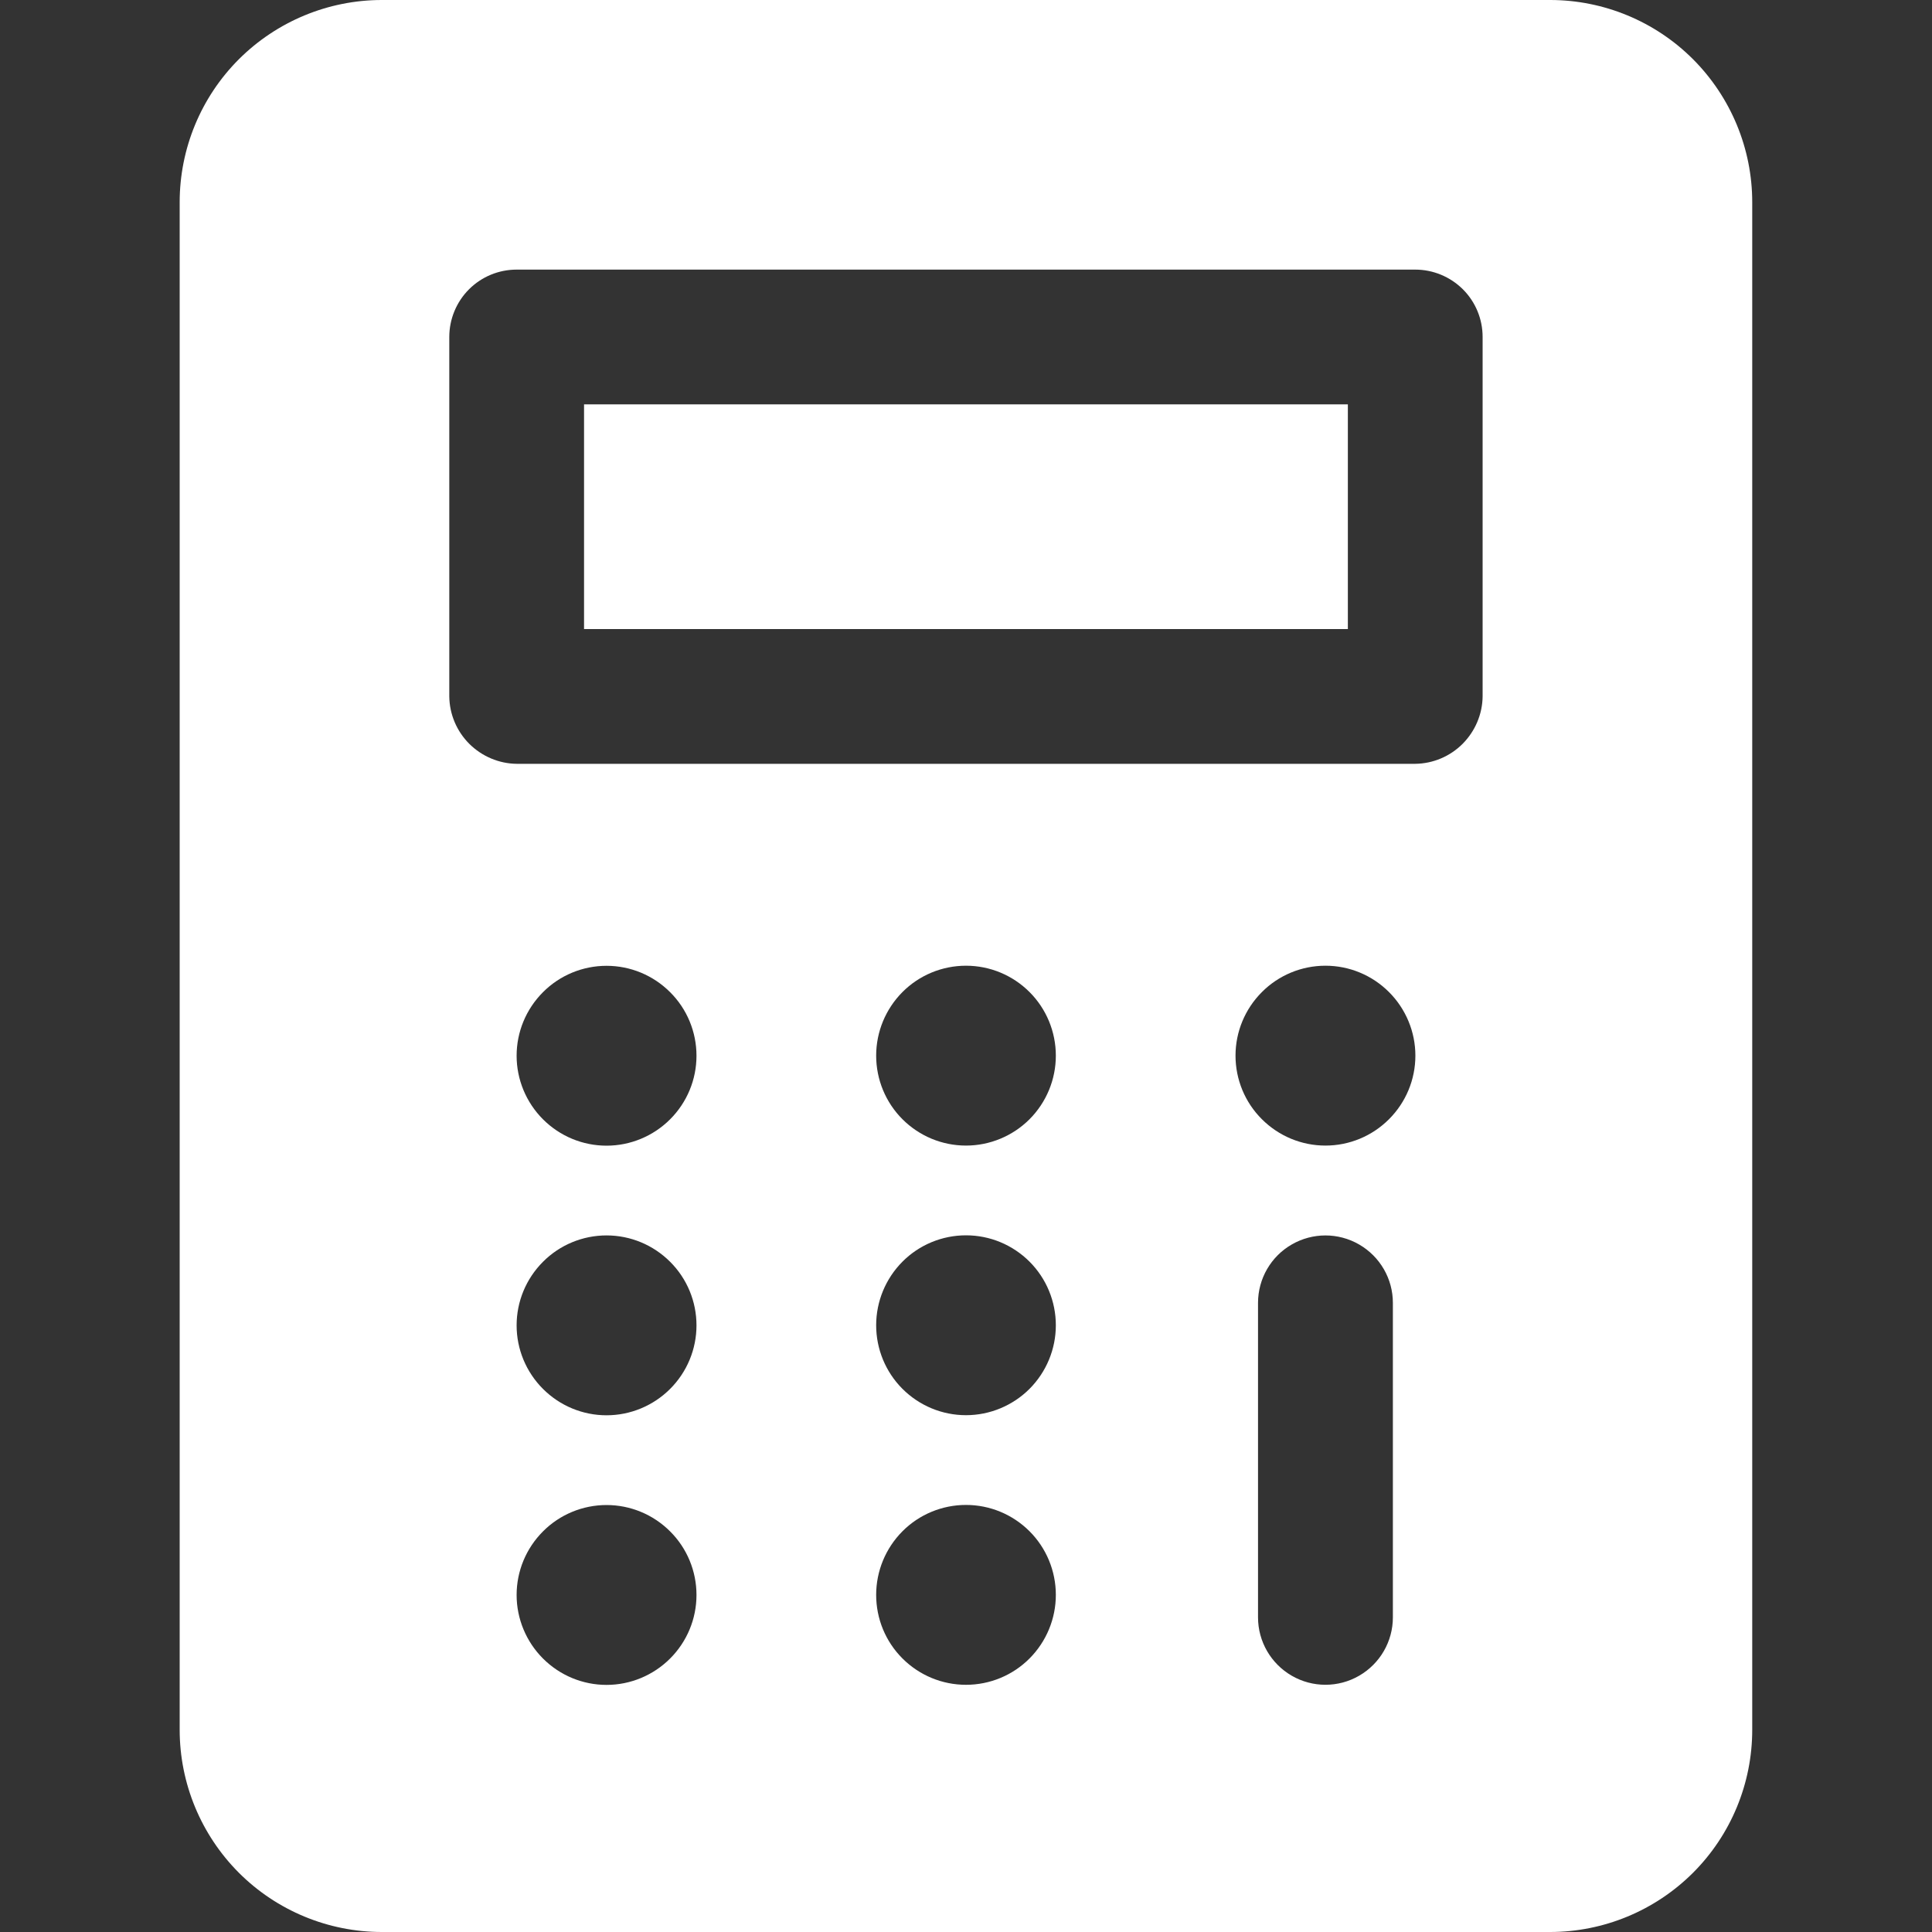
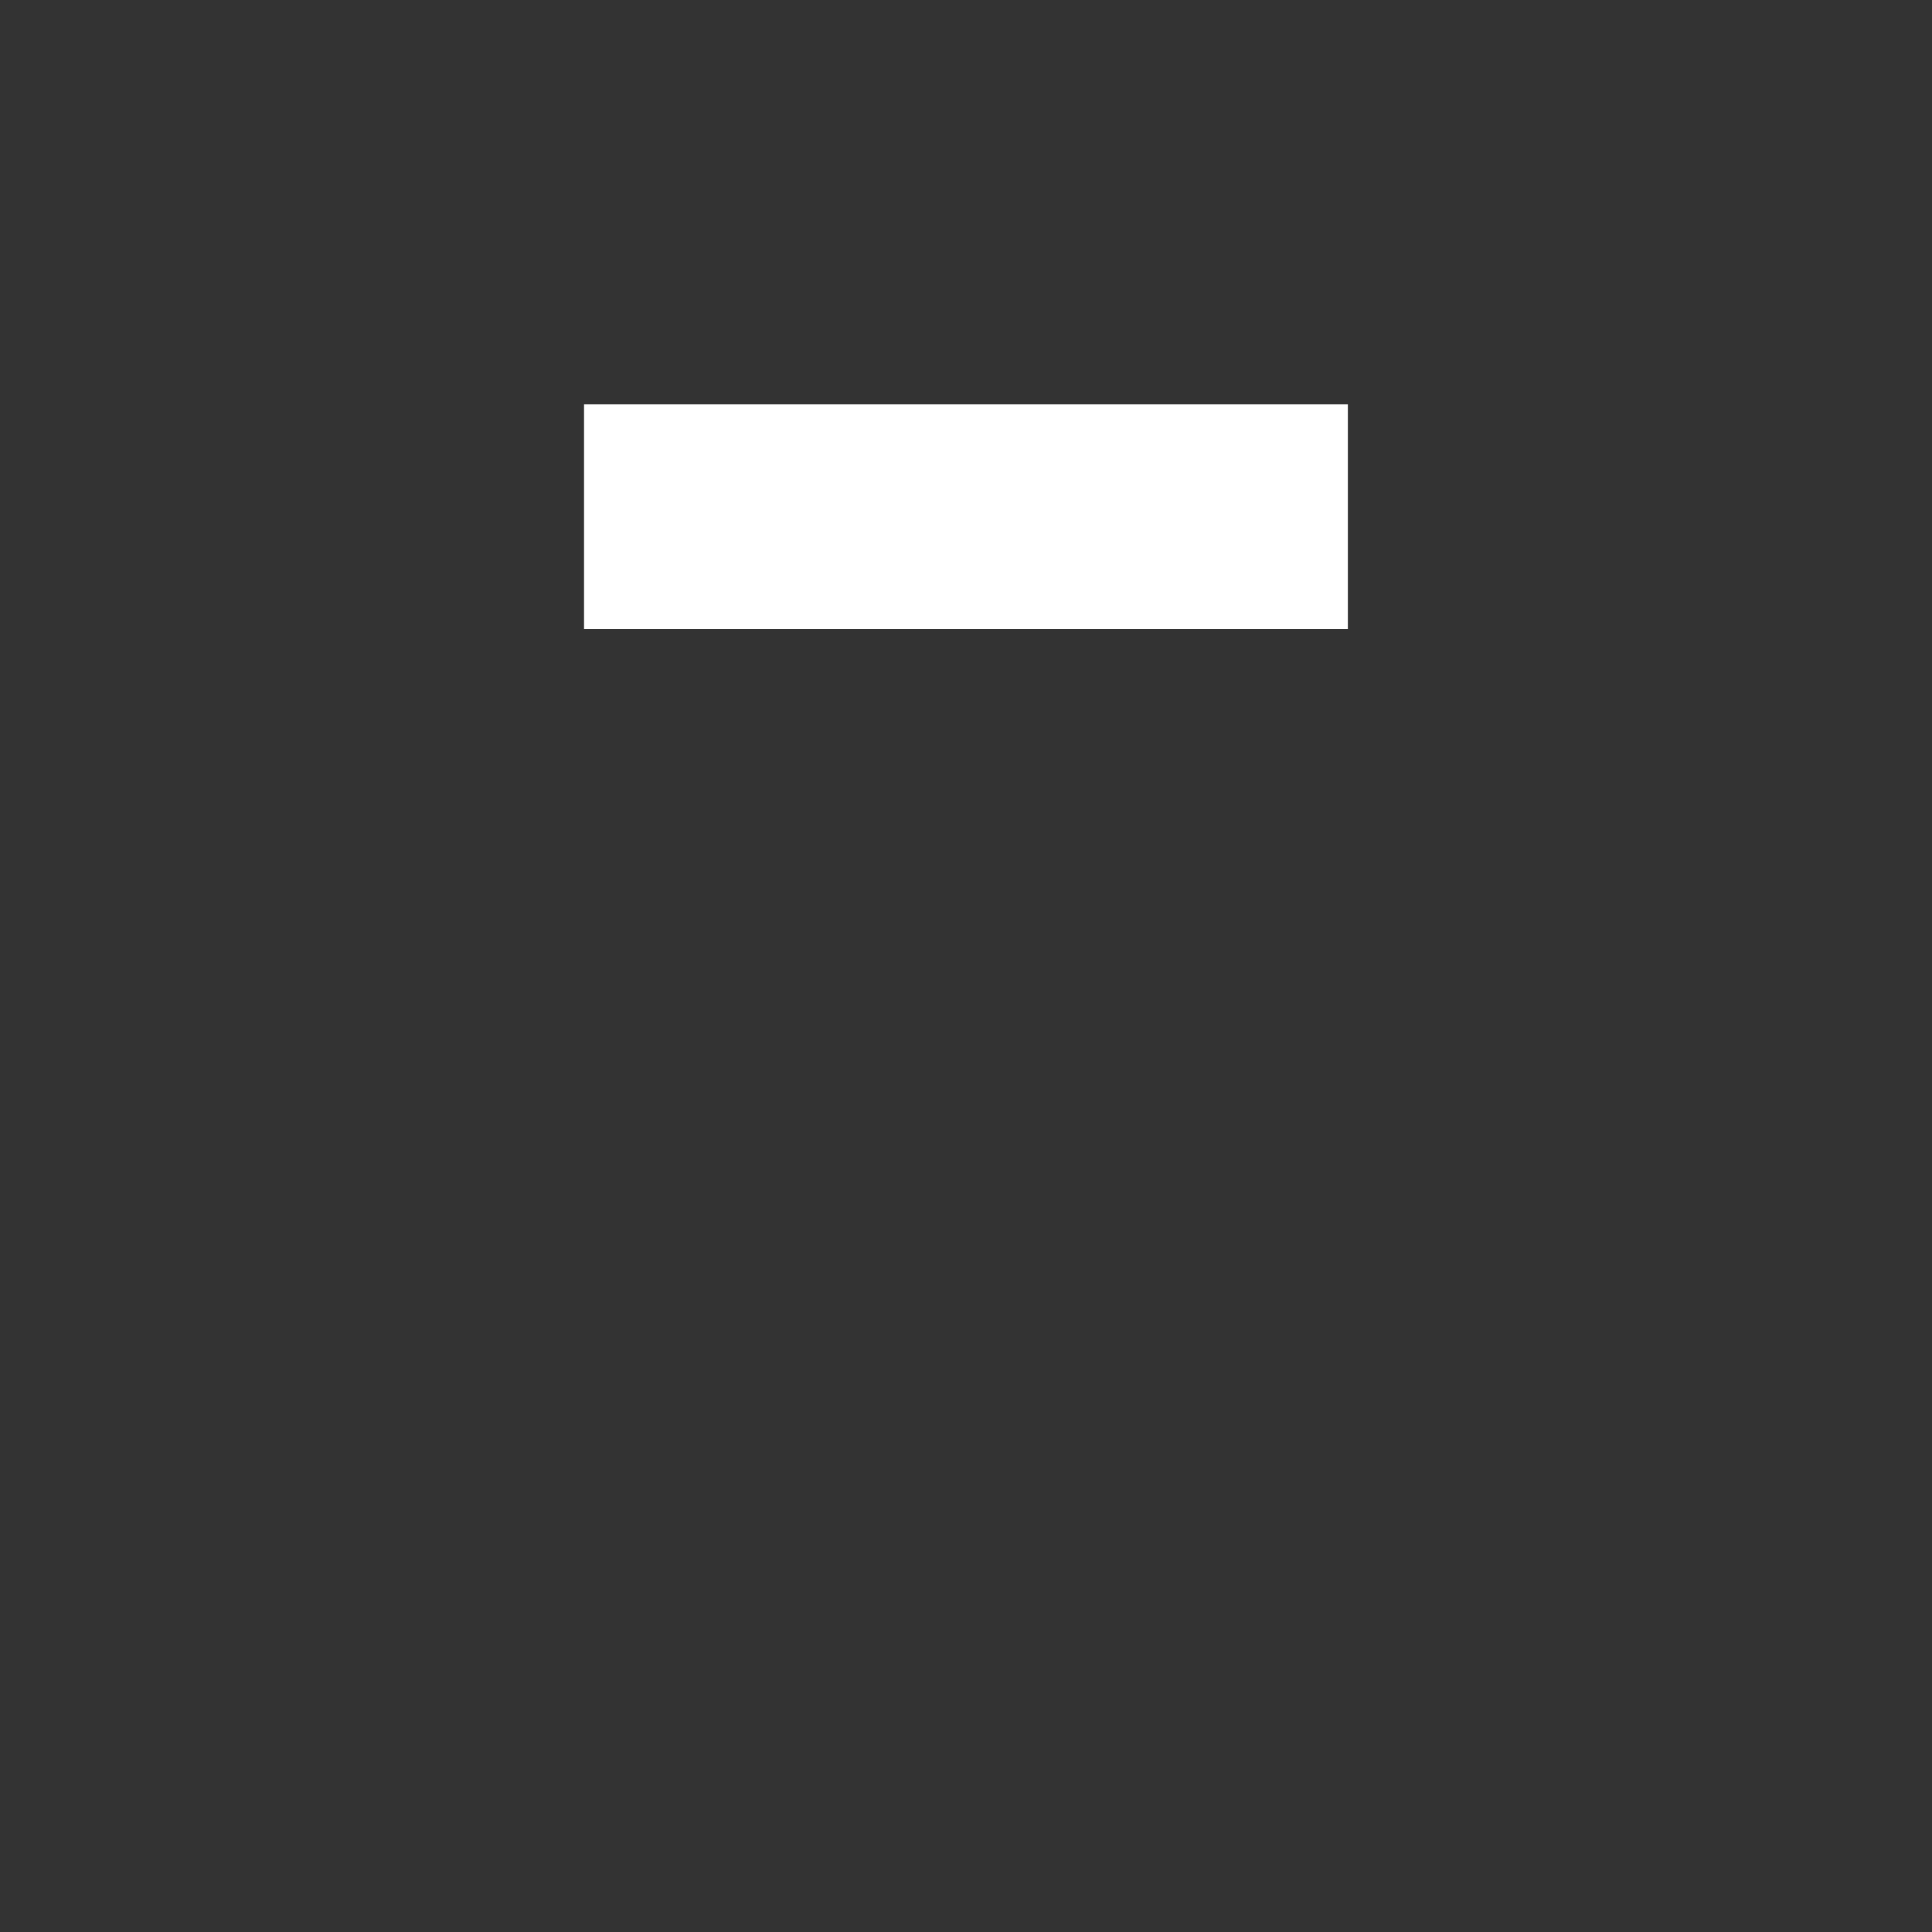
<svg xmlns="http://www.w3.org/2000/svg" id="_レイヤー_1" viewBox="0 0 200 200">
  <rect x="0" y="0" width="200" height="200" fill="#333333" stroke="none" />
  <defs>
    <style>.cls-1{fill:#fff;}</style>
  </defs>
  <path class="cls-1" d="m60.46,41.86h79.07v23.26H60.46v-23.26Z" />
-   <path class="cls-1" d="m18.6,179.07c0,5.55,2.21,10.87,6.13,14.8,3.92,3.92,9.25,6.13,14.8,6.13h120.93c5.55,0,10.87-2.21,14.8-6.13,3.93-3.93,6.13-9.25,6.13-14.8V20.93c0-5.55-2.21-10.87-6.13-14.8C171.34,2.21,166.02,0,160.47,0H39.53C33.98,0,28.66,2.21,24.73,6.13c-3.93,3.93-6.13,9.25-6.13,14.8v158.14Zm44.19-4.65c-2.47,0-4.83-.98-6.58-2.73-1.74-1.74-2.73-4.11-2.73-6.58s.98-4.83,2.73-6.58c1.74-1.75,4.11-2.73,6.58-2.73s4.83.98,6.58,2.73c1.75,1.74,2.73,4.11,2.73,6.58s-.98,4.83-2.73,6.58c-1.74,1.74-4.11,2.73-6.58,2.73Zm0-27.91c-2.47,0-4.83-.98-6.58-2.73s-2.73-4.11-2.73-6.58.98-4.83,2.73-6.58c1.74-1.75,4.11-2.73,6.58-2.73s4.83.98,6.58,2.73c1.75,1.74,2.73,4.11,2.73,6.58s-.98,4.83-2.73,6.58c-1.74,1.74-4.11,2.73-6.58,2.73Zm0-27.91c-2.47,0-4.83-.98-6.58-2.73-1.74-1.74-2.73-4.11-2.73-6.58s.98-4.83,2.73-6.58c1.74-1.75,4.11-2.73,6.58-2.73s4.83.98,6.58,2.73c1.75,1.74,2.73,4.11,2.73,6.58s-.98,4.83-2.73,6.58c-1.74,1.74-4.11,2.73-6.58,2.73Zm37.21,55.81c-2.47,0-4.83-.98-6.58-2.73s-2.72-4.11-2.72-6.58.98-4.83,2.72-6.58c1.74-1.75,4.11-2.73,6.58-2.73s4.83.98,6.58,2.73c1.74,1.74,2.72,4.11,2.72,6.58s-.98,4.83-2.72,6.58-4.11,2.73-6.58,2.73Zm0-27.91c-2.47,0-4.83-.98-6.58-2.73-1.74-1.74-2.72-4.11-2.72-6.58s.98-4.83,2.72-6.58c1.74-1.75,4.11-2.73,6.58-2.73s4.83.98,6.58,2.73c1.74,1.74,2.72,4.11,2.72,6.58s-.98,4.83-2.72,6.58c-1.74,1.74-4.11,2.73-6.58,2.73Zm0-27.91c-2.47,0-4.83-.98-6.58-2.73-1.74-1.74-2.72-4.11-2.72-6.58s.98-4.83,2.72-6.58c1.74-1.75,4.11-2.73,6.58-2.73s4.83.98,6.58,2.73c1.74,1.74,2.72,4.11,2.72,6.58s-.98,4.83-2.72,6.58c-1.74,1.74-4.11,2.73-6.58,2.73Zm44.19,48.84c0,2.49-1.33,4.79-3.49,6.04-2.16,1.25-4.82,1.25-6.98,0-2.16-1.25-3.49-3.55-3.49-6.04v-32.56c0-2.49,1.33-4.8,3.49-6.04,2.16-1.25,4.82-1.25,6.98,0,2.16,1.25,3.49,3.55,3.49,6.04v32.56Zm-6.98-48.84c-2.47,0-4.83-.98-6.58-2.73-1.75-1.74-2.73-4.11-2.73-6.58s.98-4.83,2.73-6.58c1.74-1.75,4.11-2.73,6.58-2.73s4.83.98,6.58,2.73c1.74,1.74,2.73,4.11,2.73,6.58s-.98,4.83-2.73,6.58-4.11,2.73-6.58,2.73ZM46.51,34.88c0-1.85.74-3.63,2.04-4.93,1.31-1.31,3.08-2.04,4.93-2.04h93.03c1.85,0,3.62.74,4.93,2.04,1.31,1.31,2.04,3.08,2.04,4.93v37.21c-.02,1.84-.77,3.6-2.07,4.91-1.3,1.3-3.06,2.05-4.91,2.07H53.49c-1.84-.02-3.6-.77-4.91-2.07-1.3-1.3-2.05-3.06-2.07-4.91v-37.21Z" />
</svg>